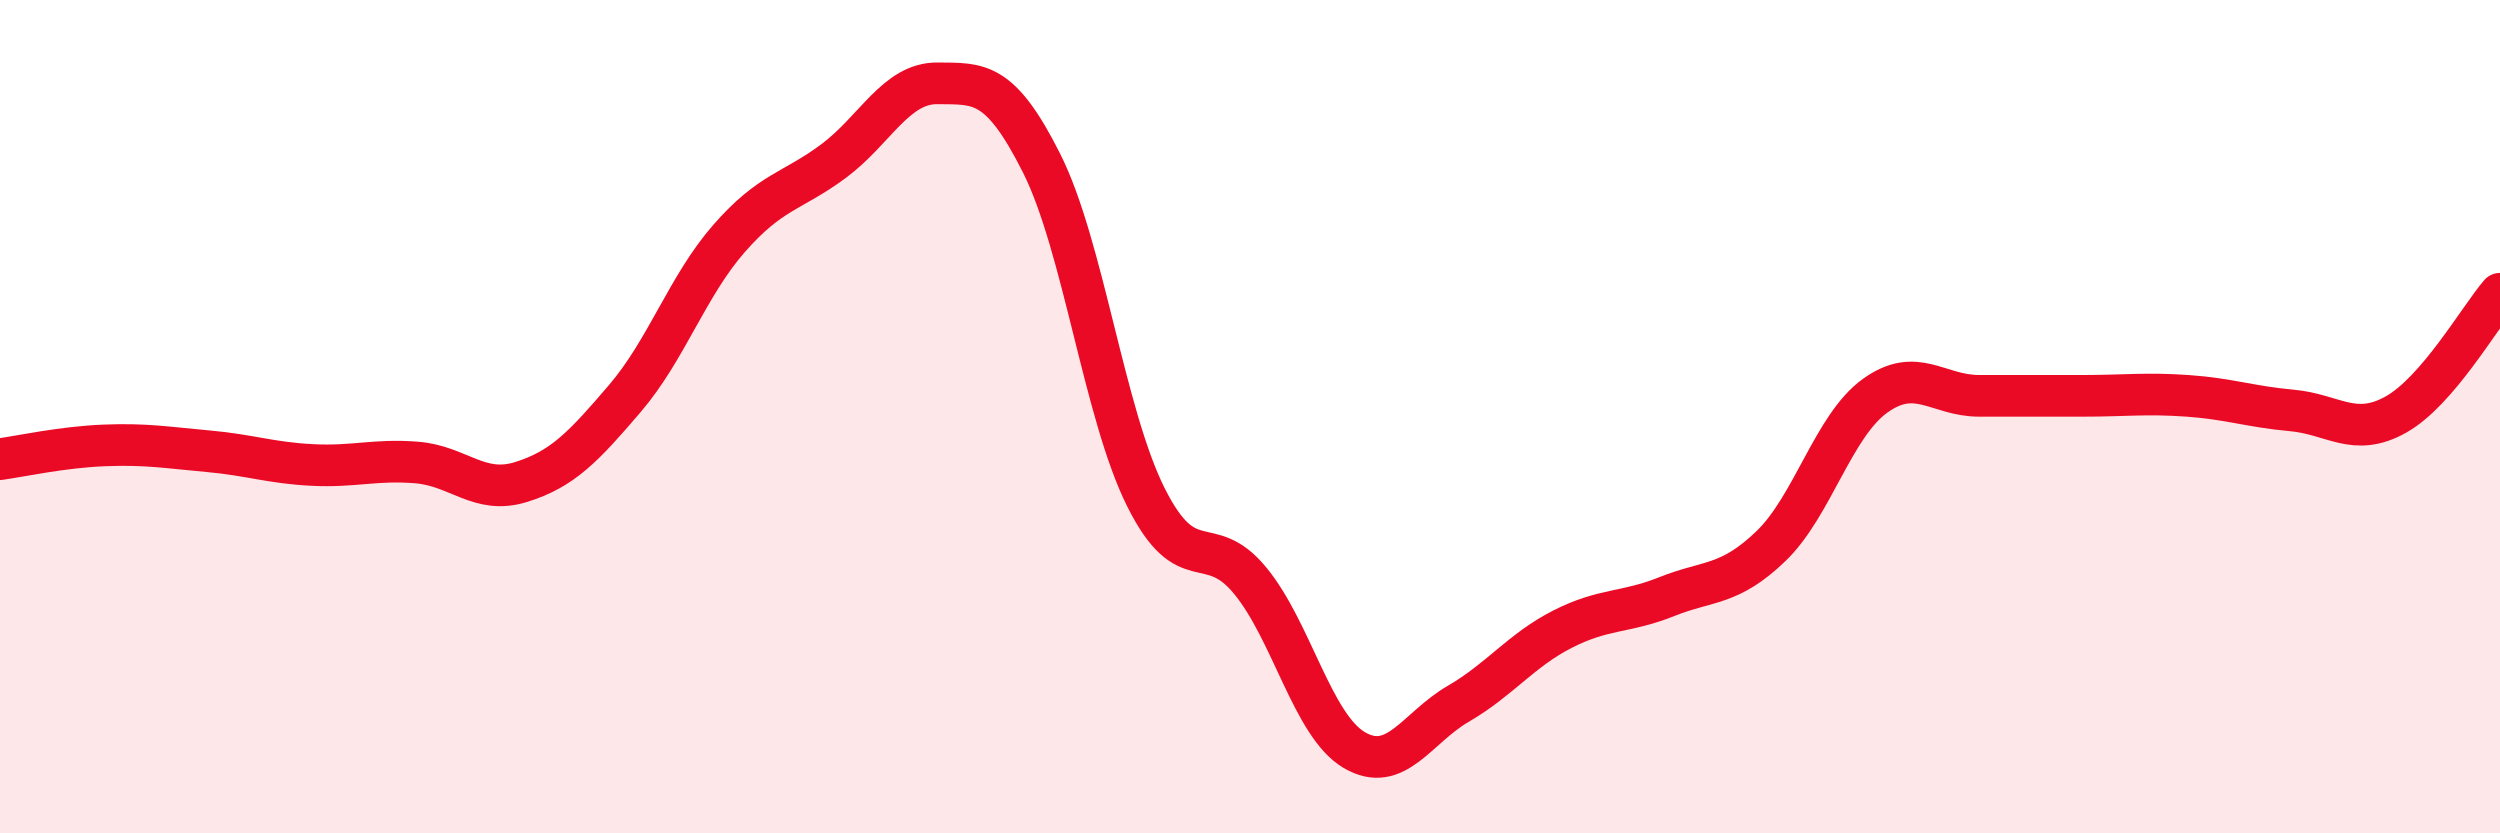
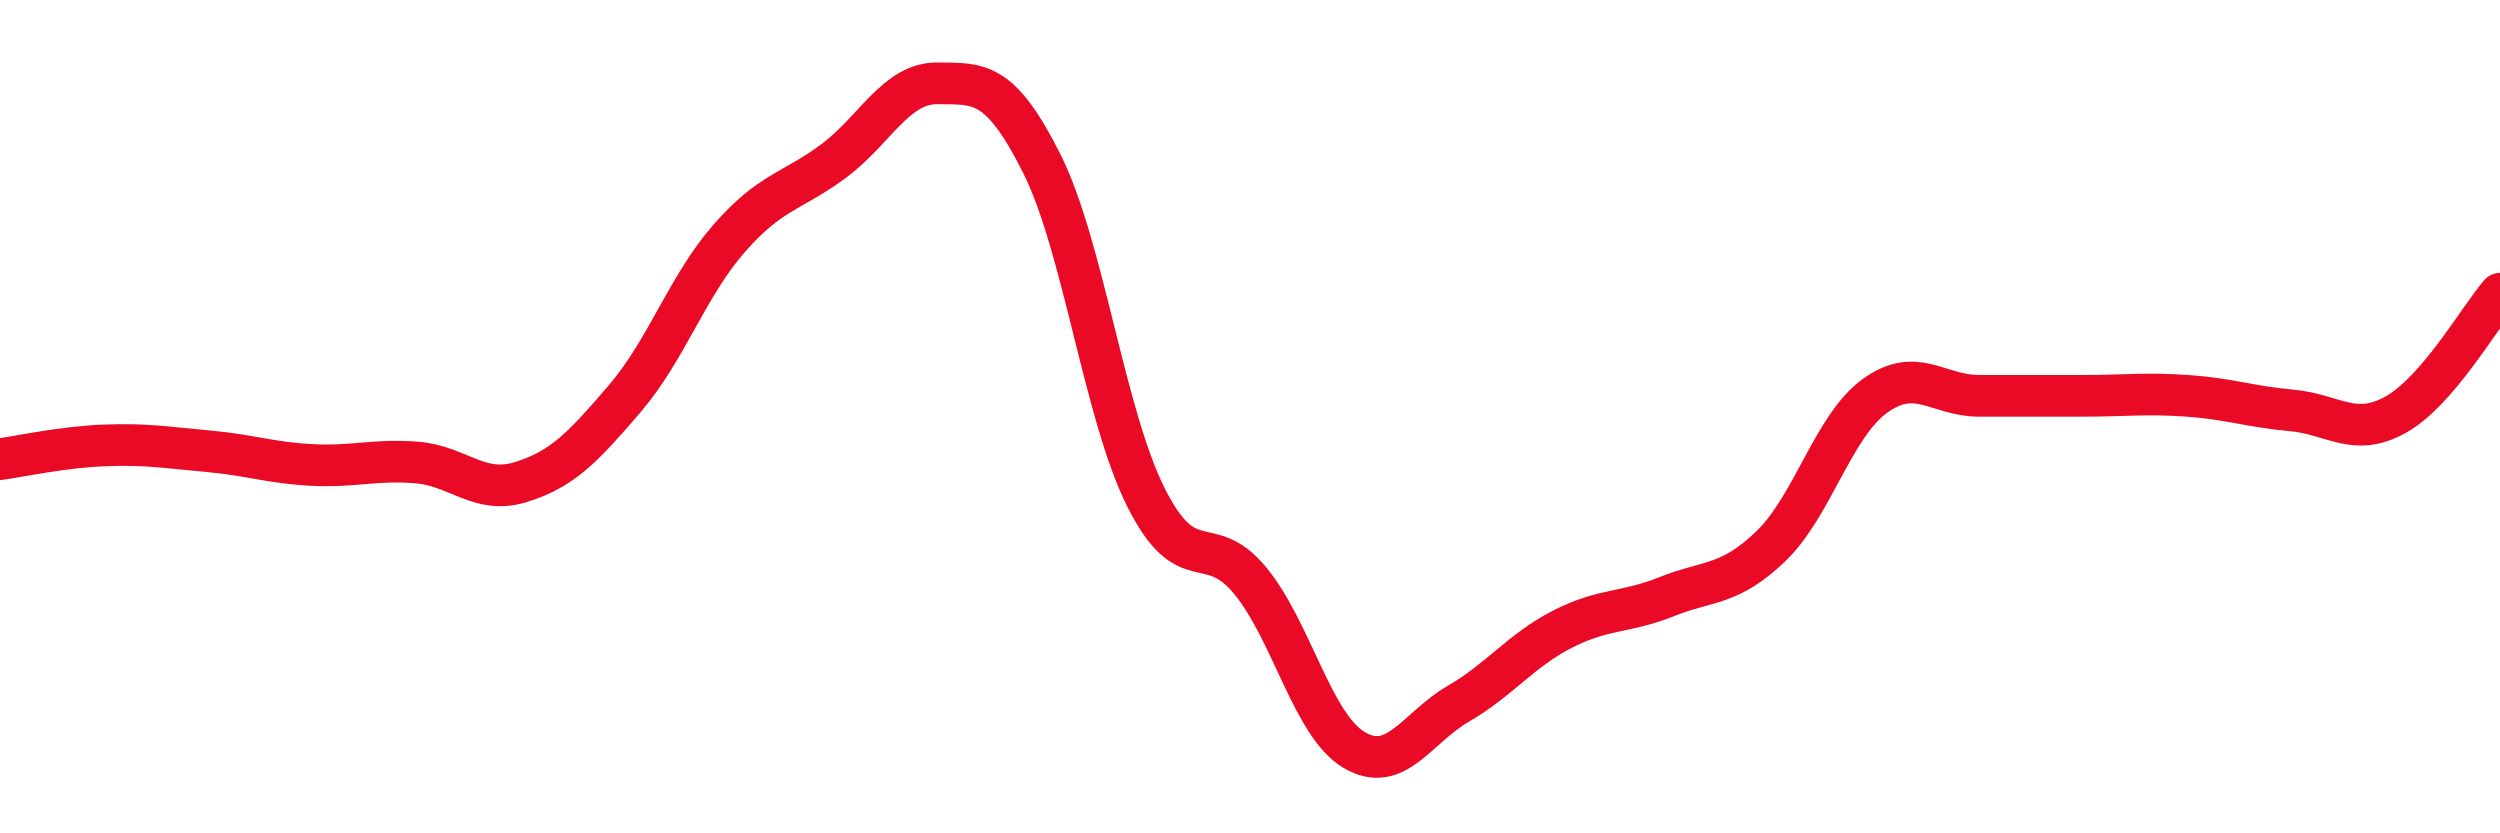
<svg xmlns="http://www.w3.org/2000/svg" width="60" height="20" viewBox="0 0 60 20">
-   <path d="M 0,11.02 C 0.5,10.95 1.5,10.73 2.5,10.69 C 3.5,10.65 4,10.74 5,10.83 C 6,10.92 6.5,11.11 7.5,11.16 C 8.5,11.21 9,11.02 10,11.1 C 11,11.18 11.5,11.88 12.5,11.57 C 13.5,11.26 14,10.73 15,9.56 C 16,8.39 16.5,6.86 17.5,5.72 C 18.5,4.58 19,4.61 20,3.87 C 21,3.13 21.5,1.99 22.5,2 C 23.5,2.01 24,1.93 25,3.92 C 26,5.91 26.5,9.93 27.5,11.93 C 28.5,13.93 29,12.72 30,13.93 C 31,15.14 31.5,17.41 32.5,18 C 33.5,18.59 34,17.47 35,16.89 C 36,16.31 36.5,15.61 37.5,15.1 C 38.5,14.59 39,14.72 40,14.32 C 41,13.92 41.5,14.07 42.5,13.11 C 43.5,12.15 44,10.22 45,9.5 C 46,8.78 46.5,9.5 47.5,9.5 C 48.5,9.5 49,9.5 50,9.5 C 51,9.5 51.5,9.43 52.5,9.5 C 53.5,9.57 54,9.76 55,9.85 C 56,9.94 56.5,10.51 57.5,9.95 C 58.5,9.39 59.5,7.63 60,7.05L60 20L0 20Z" fill="#EB0A25" opacity="0.1" stroke-linecap="round" stroke-linejoin="round" />
  <path d="M 0,11.02 C 0.5,10.95 1.5,10.73 2.5,10.69 C 3.5,10.65 4,10.74 5,10.83 C 6,10.92 6.5,11.11 7.5,11.16 C 8.5,11.21 9,11.02 10,11.1 C 11,11.18 11.5,11.88 12.5,11.57 C 13.5,11.26 14,10.73 15,9.56 C 16,8.39 16.5,6.86 17.5,5.72 C 18.5,4.58 19,4.61 20,3.87 C 21,3.13 21.5,1.99 22.5,2 C 23.5,2.01 24,1.93 25,3.92 C 26,5.91 26.5,9.93 27.5,11.93 C 28.5,13.93 29,12.72 30,13.93 C 31,15.14 31.5,17.41 32.5,18 C 33.5,18.59 34,17.47 35,16.89 C 36,16.31 36.5,15.61 37.5,15.1 C 38.5,14.59 39,14.72 40,14.32 C 41,13.92 41.5,14.07 42.5,13.11 C 43.5,12.15 44,10.22 45,9.5 C 46,8.78 46.5,9.5 47.5,9.5 C 48.5,9.5 49,9.5 50,9.5 C 51,9.5 51.5,9.43 52.5,9.5 C 53.5,9.57 54,9.76 55,9.85 C 56,9.94 56.5,10.51 57.5,9.95 C 58.5,9.39 59.5,7.63 60,7.05" stroke="#EB0A25" stroke-width="1" fill="none" stroke-linecap="round" stroke-linejoin="round" />
</svg>